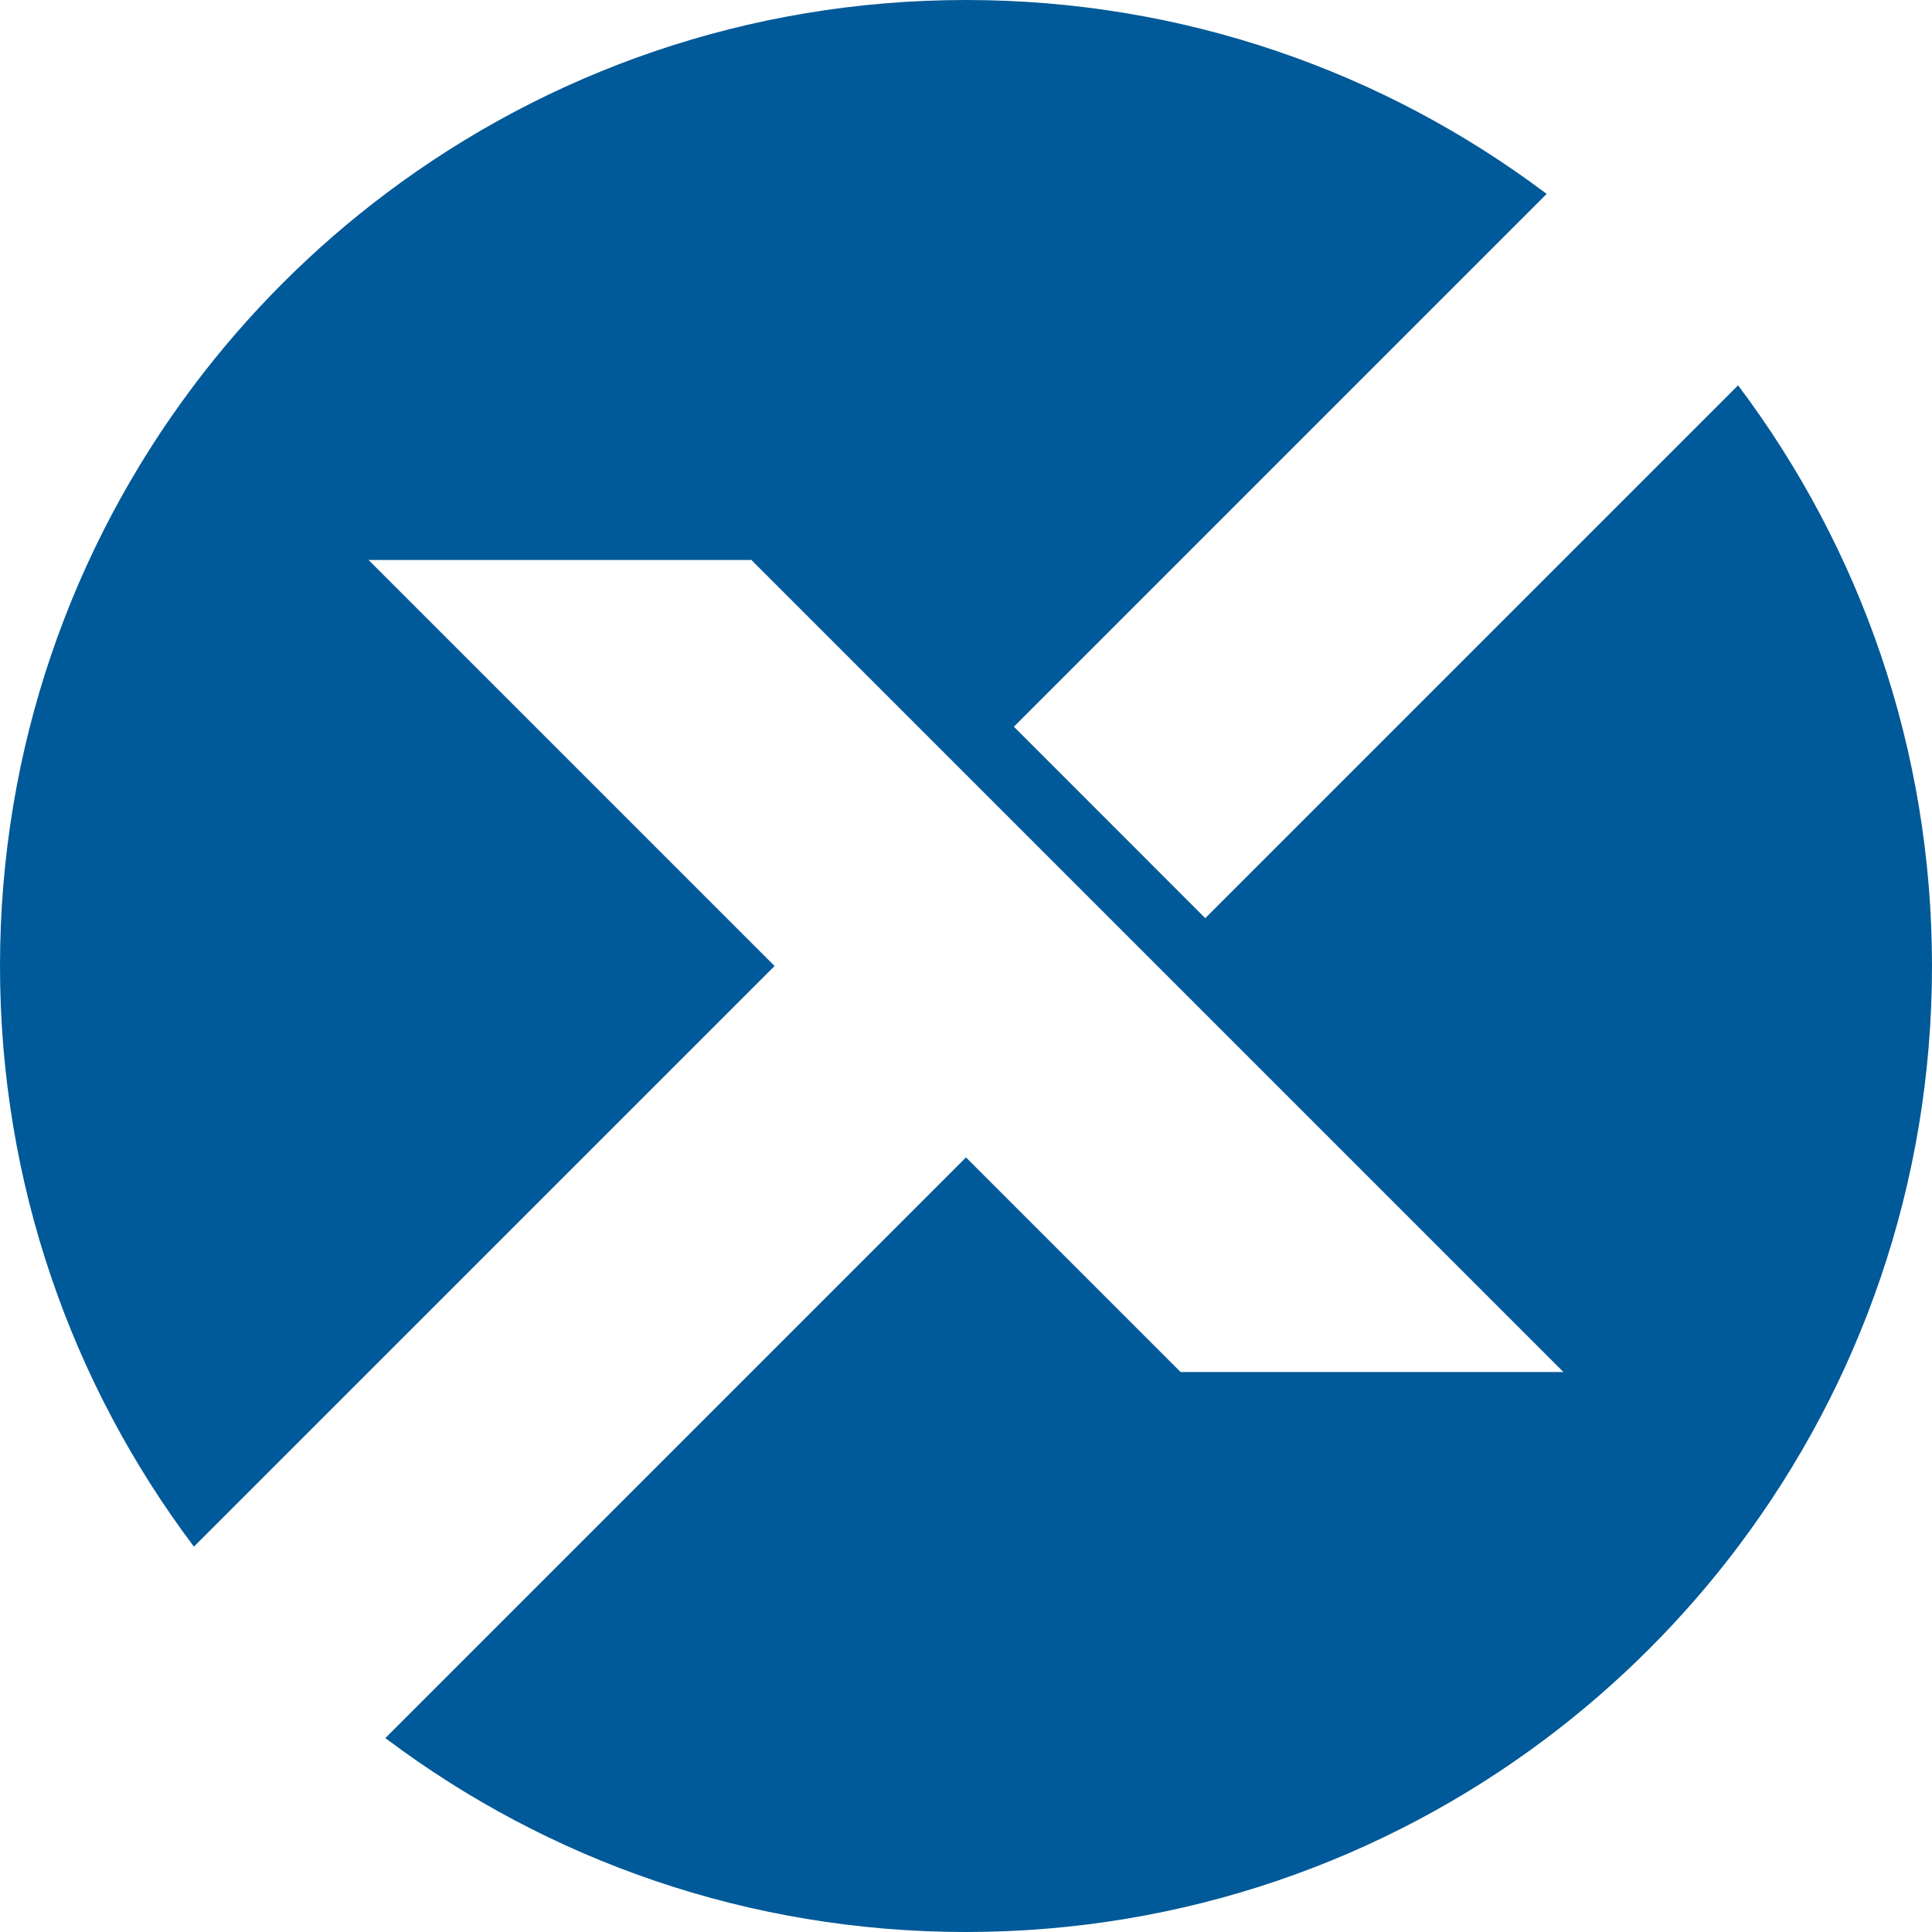
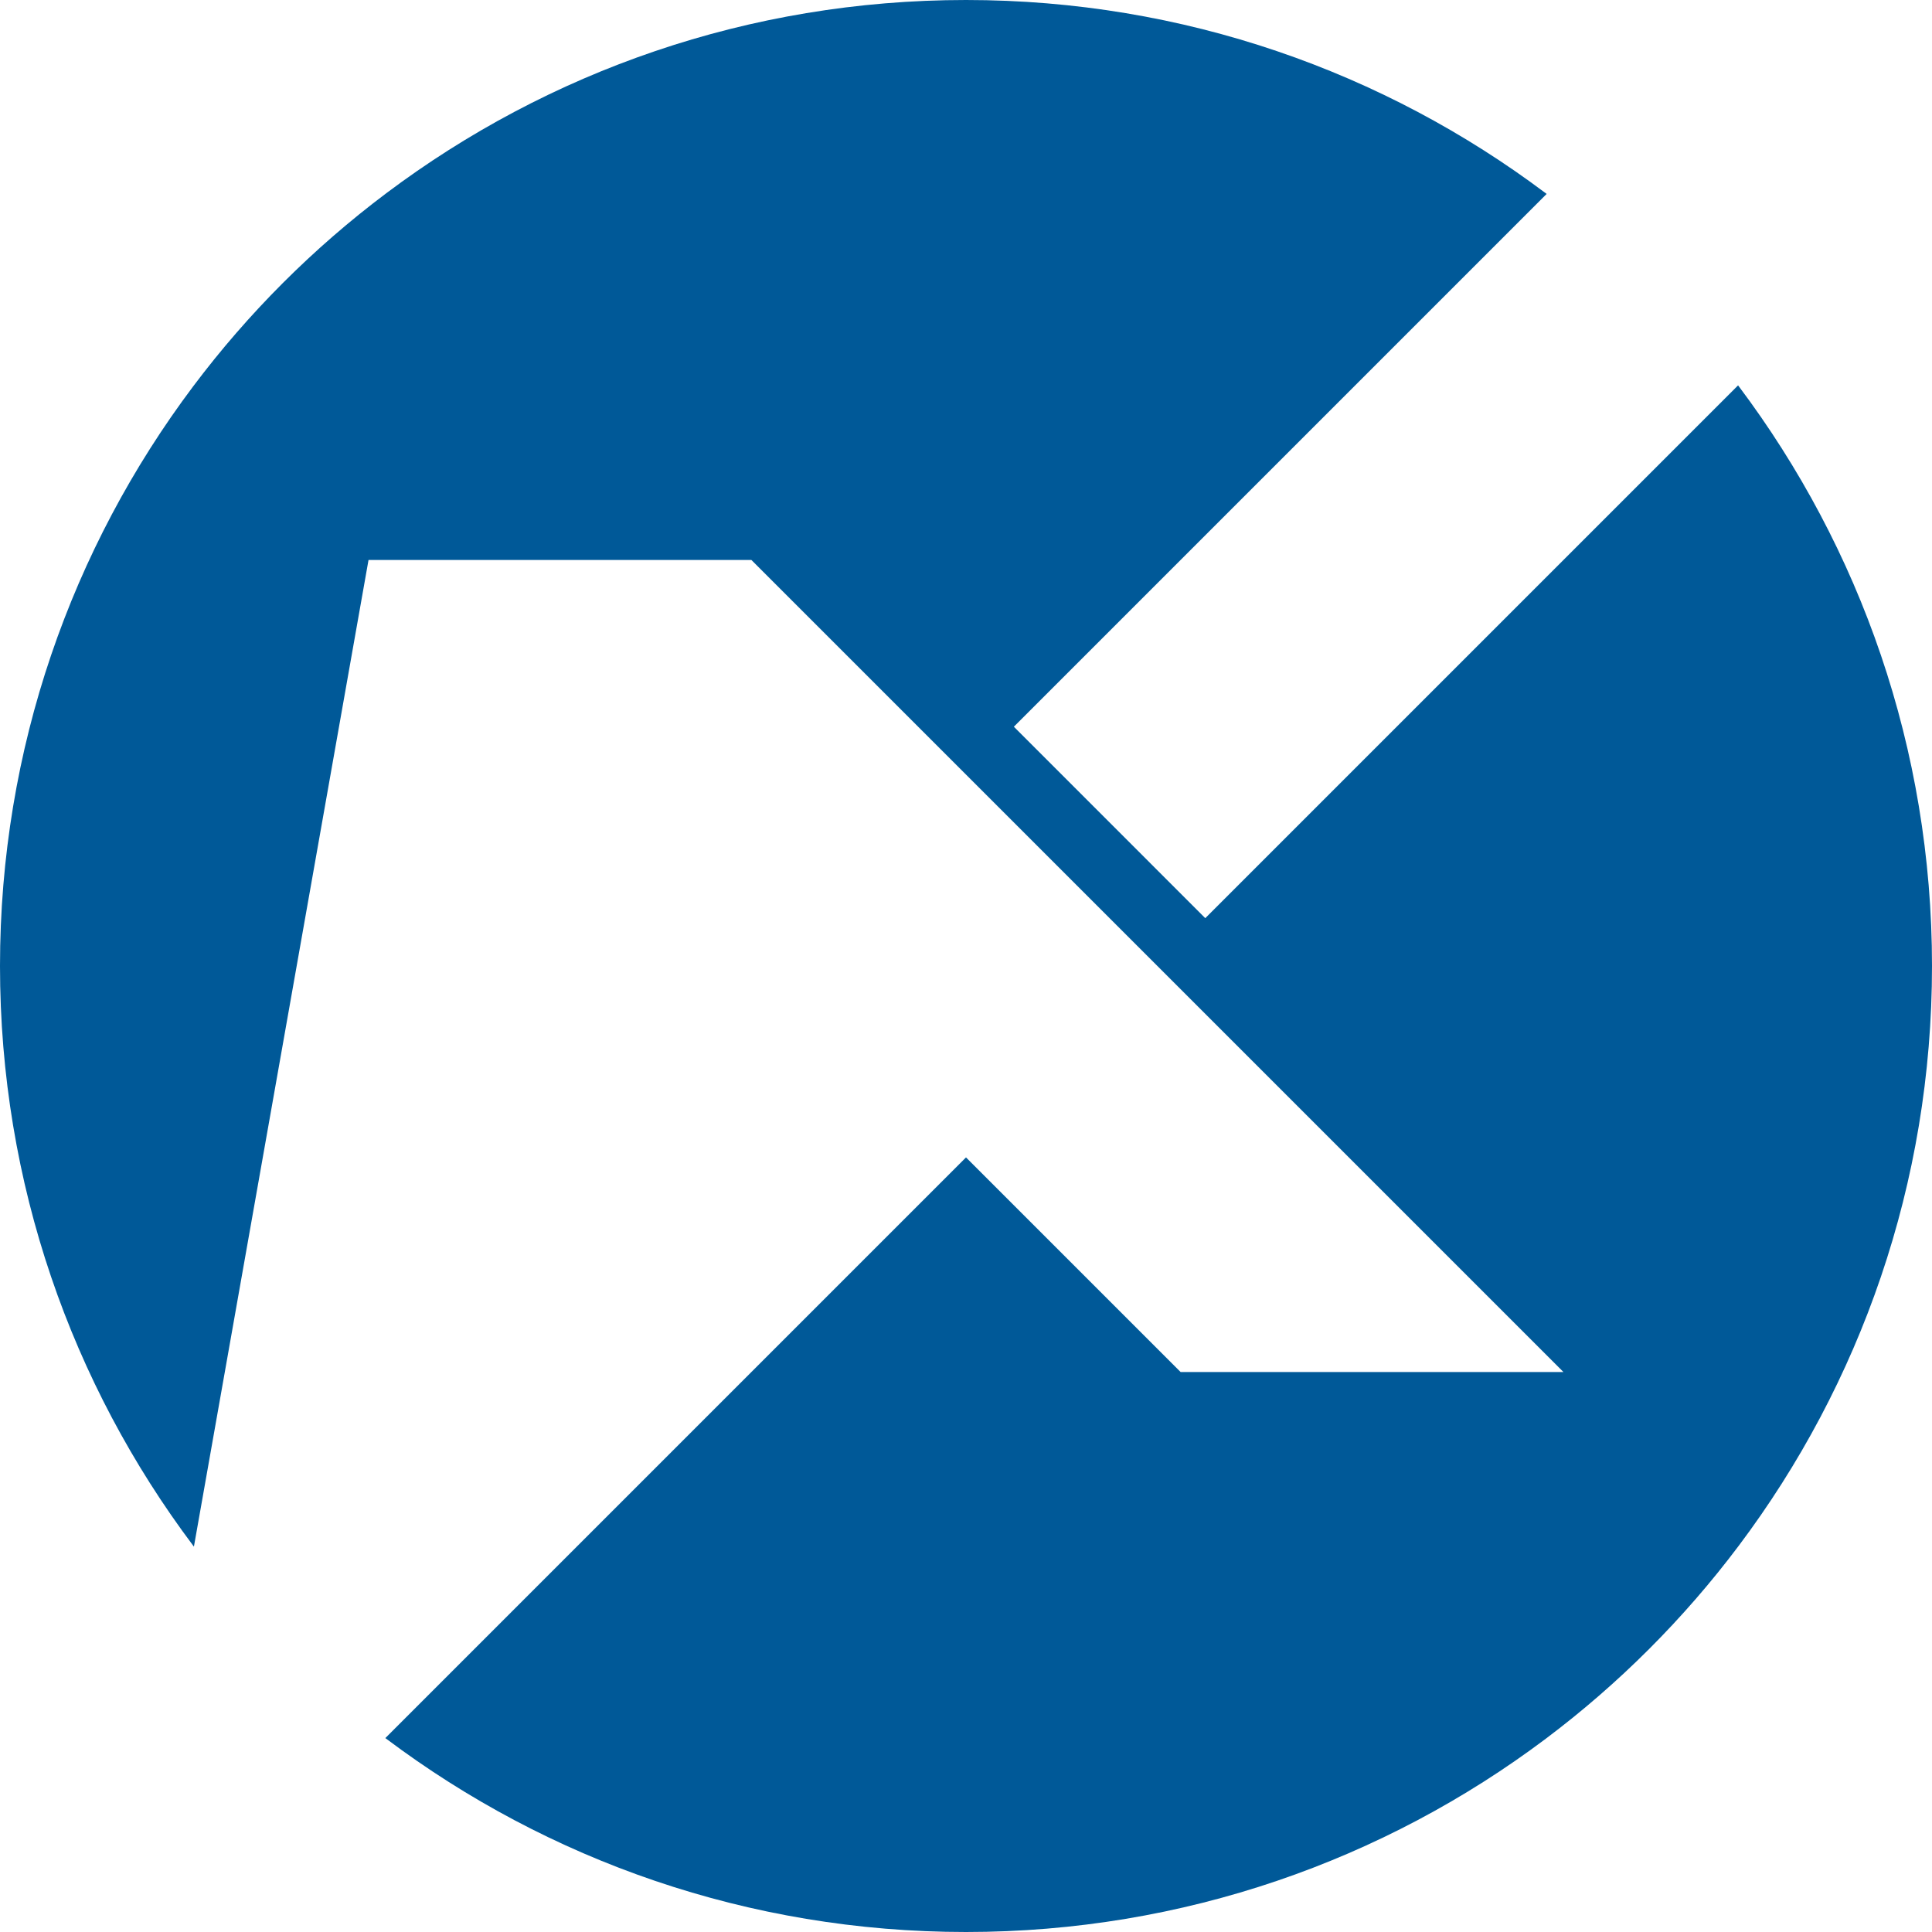
<svg xmlns="http://www.w3.org/2000/svg" id="Ebene_1" data-name="Ebene 1" width="1000" height="1000" viewBox="0 0 1000 1000">
  <defs>
    <style>      .cls-1 {        fill: #005998;      }    </style>
  </defs>
  <g id="x-r">
-     <path class="cls-1" d="M1000,500c0,112.58-37.21,216.47-100,300.04-28.43,37.85-62.11,71.53-99.96,99.96-83.57,62.79-187.46,100-300.04,100s-216.47-37.21-300.04-100c-.17-.12-.34-.25-.51-.38l300.55-300.55,111.1,111.1h198.15l-420.35-420.34h-198.15l210.17,210.17L100.37,800.53c-.13-.16-.25-.33-.37-.49C37.21,716.47,0,612.58,0,500s37.21-216.47,100-300.04c28.43-37.85,62.11-71.53,99.96-99.96C283.53,37.21,387.42,0,500,0s216.47,37.21,300.04,100c.17.12.33.25.5.37l-154.43,154.43-121.34,121.35,99.08,99.09,220.44-220.44,55.34-55.34c.12.17.25.33.37.5,62.79,83.57,100,187.46,100,300.04Z" />
+     <path class="cls-1" d="M1000,500c0,112.58-37.21,216.47-100,300.04-28.43,37.85-62.11,71.53-99.96,99.96-83.57,62.79-187.46,100-300.04,100s-216.47-37.21-300.04-100c-.17-.12-.34-.25-.51-.38l300.55-300.55,111.1,111.1h198.15l-420.35-420.34h-198.15L100.37,800.53c-.13-.16-.25-.33-.37-.49C37.21,716.47,0,612.58,0,500s37.21-216.47,100-300.04c28.43-37.85,62.11-71.53,99.96-99.96C283.53,37.21,387.42,0,500,0s216.47,37.21,300.04,100c.17.12.33.25.5.37l-154.43,154.43-121.34,121.35,99.08,99.09,220.44-220.44,55.34-55.34c.12.17.25.33.37.5,62.79,83.57,100,187.46,100,300.04Z" />
  </g>
</svg>